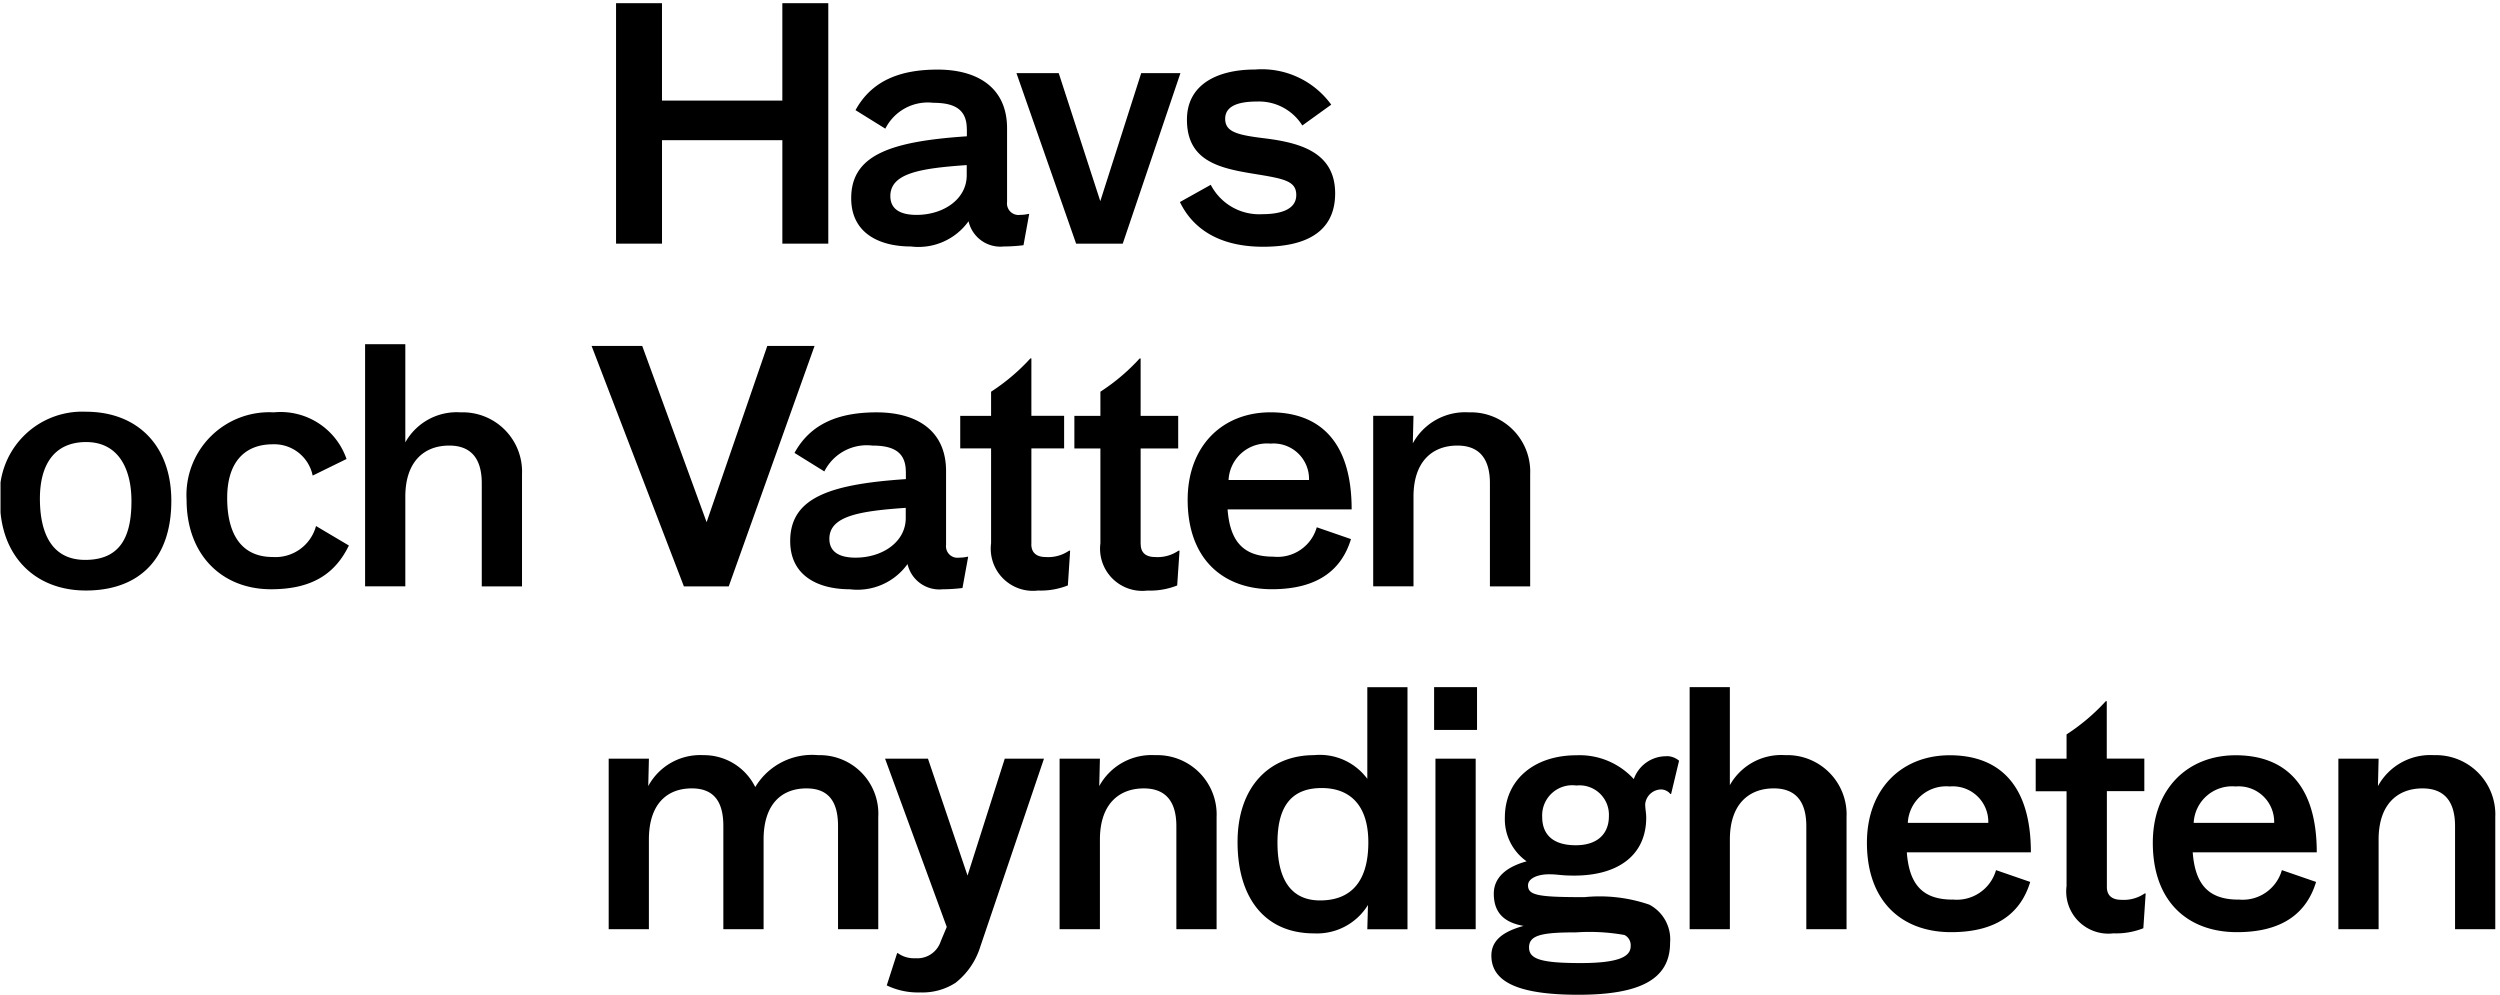
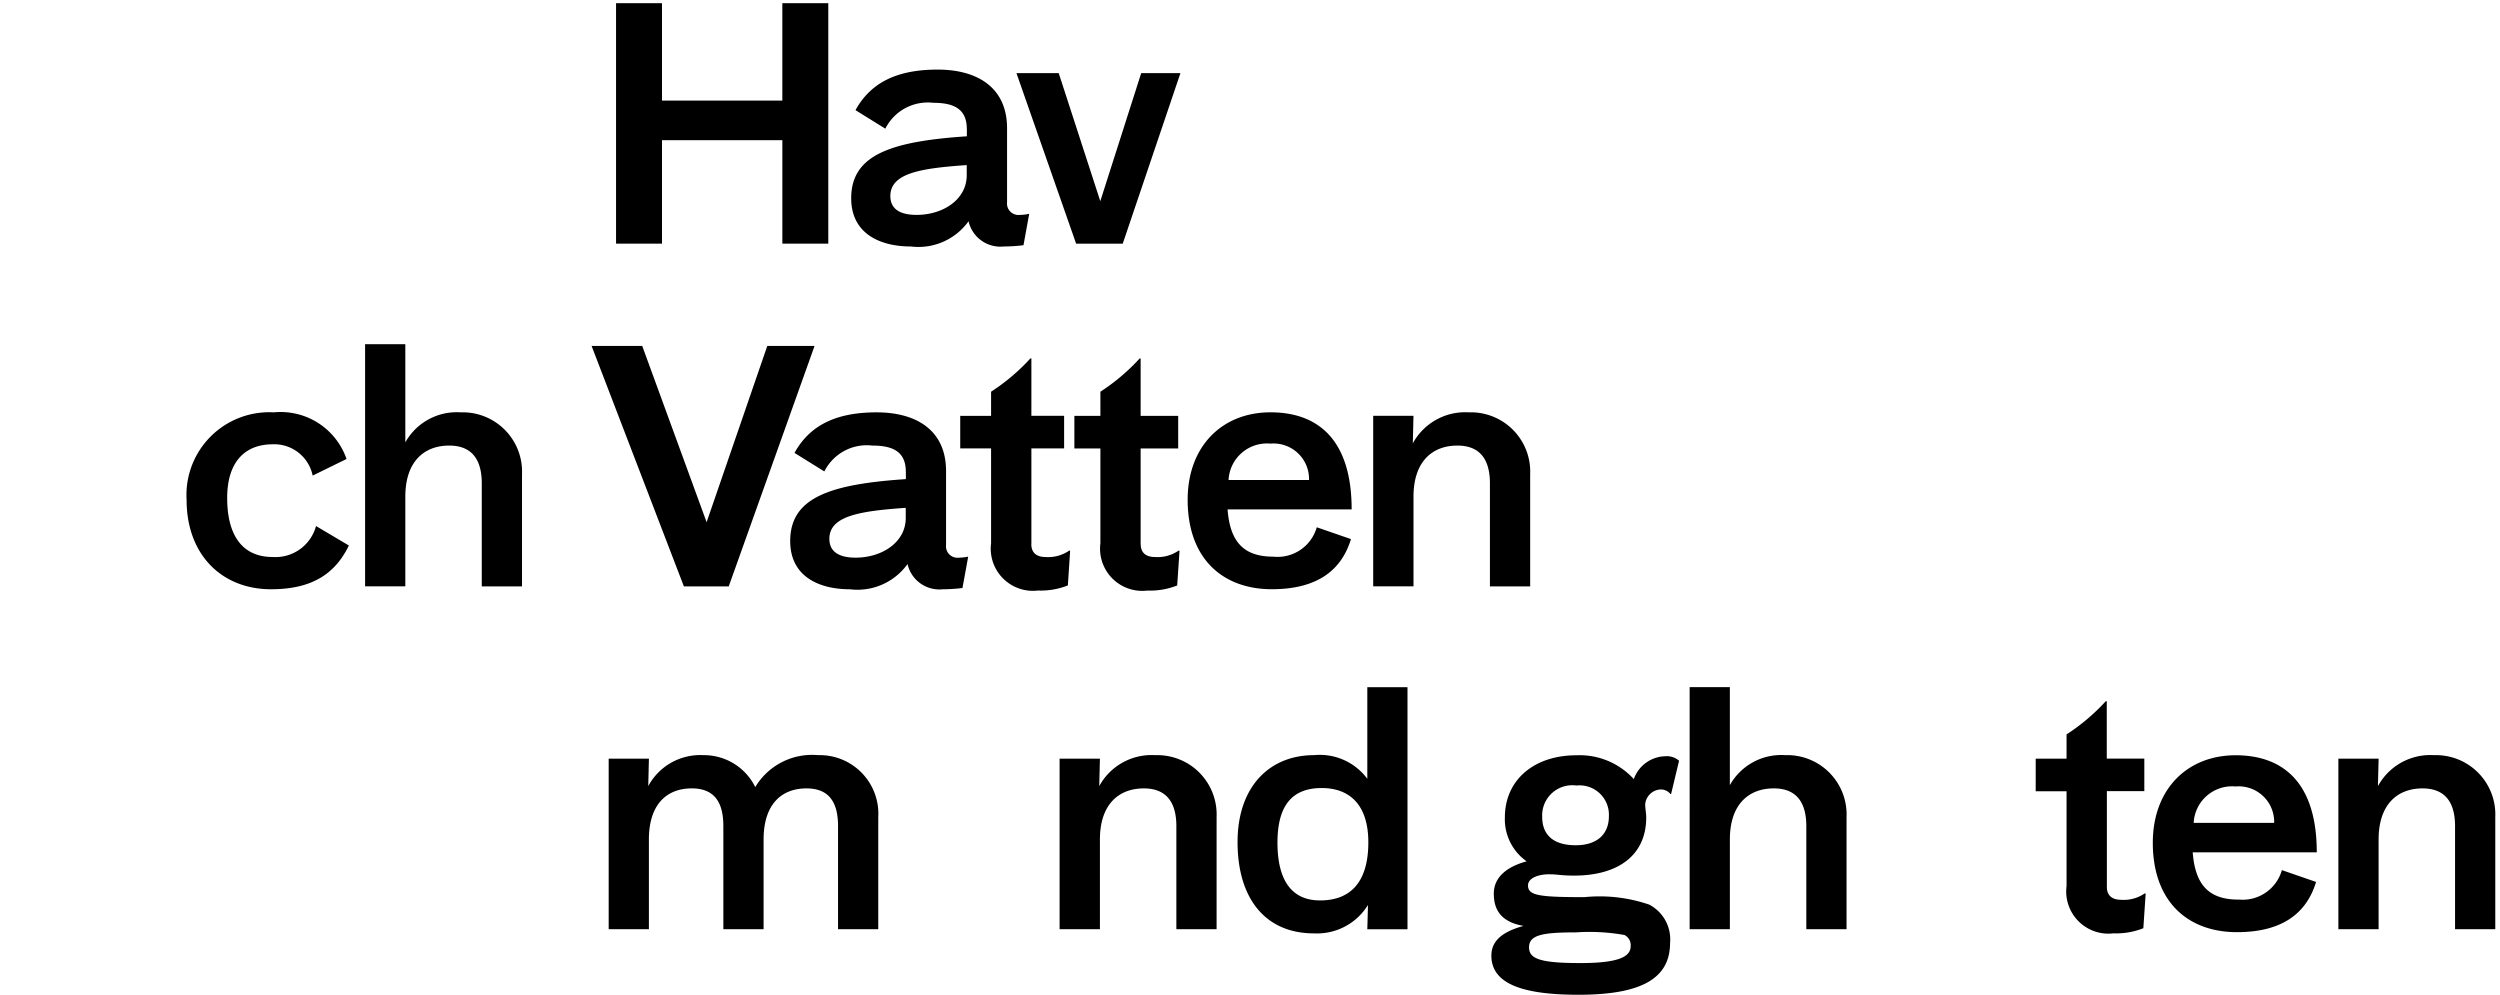
<svg xmlns="http://www.w3.org/2000/svg" width="139.383" height="55.458" viewBox="0 0 139.383 55.458">
  <defs>
    <clipPath id="clip-path">
      <path id="Path_830" data-name="Path 830" d="M0-91.732H139.383v-55.459H0Z" transform="translate(0 147.191)" />
    </clipPath>
    <clipPath id="clip-path-2">
      <path id="Path_834" data-name="Path 834" d="M.078-146.719h139.09v55.251H.078Z" transform="translate(-0.078 146.719)" />
    </clipPath>
  </defs>
  <g id="Group_509" data-name="Group 509" transform="translate(0 147.191)">
    <g id="Group_502" data-name="Group 502" transform="translate(0 -147.191)" clip-path="url(#clip-path)">
      <path id="Path_822" data-name="Path 822" d="M100.432-146.719h2.561v13.406h-2.561v-5.768h-6.71v5.768H91.16v-13.406h2.561v5.43h6.71v-5.43" transform="translate(-56.813 146.897)" />
      <path id="Path_823" data-name="Path 823" d="M128.129-129.841c0,.694.5,1.05,1.458,1.05,1.5,0,2.8-.872,2.8-2.208v-.569C129.83-131.39,128.129-131.123,128.129-129.841Zm4.262-3.739c0-1.139-.747-1.46-1.869-1.46a2.646,2.646,0,0,0-2.673,1.442l-1.663-1.033c.9-1.638,2.467-2.261,4.58-2.261,2.169,0,3.87.961,3.87,3.276v4.112a.642.642,0,0,0,.729.712,2.075,2.075,0,0,0,.467-.054h.038l-.318,1.745a8.984,8.984,0,0,1-1.1.071,1.818,1.818,0,0,1-1.963-1.407,3.437,3.437,0,0,1-3.216,1.407c-1.72,0-3.327-.713-3.327-2.689,0-2.421,2.206-3.169,6.449-3.454v-.41" transform="translate(-78.489 140.772)" />
      <path id="Path_824" data-name="Path 824" d="M152.766-136.371l2.318,7.139,2.281-7.139h2.187l-3.216,9.507h-2.6l-3.327-9.507h2.355" transform="translate(-93.739 140.448)" />
-       <path id="Path_825" data-name="Path 825" d="M183.025-134.933l-1.607,1.157a2.844,2.844,0,0,0-2.524-1.335c-1.252,0-1.776.356-1.776.961,0,.748.692.908,2.281,1.1,1.925.249,3.85.783,3.85,3.062,0,1.727-1.065,2.973-4.019,2.973-2.318,0-3.869-.908-4.636-2.493l1.72-.961a3.039,3.039,0,0,0,2.879,1.638c1.066,0,1.888-.285,1.888-1.068s-.673-.908-2.318-1.175c-2-.32-3.777-.73-3.777-3.027,0-1.958,1.683-2.795,3.8-2.795a4.777,4.777,0,0,1,4.243,1.958" transform="translate(-108.81 140.772)" />
      <path id="Path_826" data-name="Path 826" d="M101.734-35.447a3.267,3.267,0,0,1,3.365,3.454v6.249h-2.243v-5.75c0-1.282-.467-2.1-1.757-2.1-1.4,0-2.393.89-2.393,2.849v5H96.462v-5.75c0-1.282-.467-2.1-1.758-2.1-1.4,0-2.393.89-2.393,2.849v5H90.069v-9.507h2.243l-.037,1.531a3.287,3.287,0,0,1,3.066-1.726,3.189,3.189,0,0,1,2.9,1.78,3.69,3.69,0,0,1,3.5-1.78" transform="translate(-56.133 77.55)" />
-       <path id="Path_827" data-name="Path 827" d="M130.964-34.928h2.393l2.206,6.517,2.075-6.517h2.187l-3.57,10.54a4.086,4.086,0,0,1-1.364,1.958,3.4,3.4,0,0,1-1.963.534,4.005,4.005,0,0,1-1.869-.392l.58-1.8h.037a1.524,1.524,0,0,0,.972.285,1.372,1.372,0,0,0,1.421-.943l.336-.8-3.439-9.382" transform="translate(-81.62 77.227)" />
      <path id="Path_828" data-name="Path 828" d="M159.048-35.252l-.038,1.531a3.321,3.321,0,0,1,3.122-1.726,3.309,3.309,0,0,1,3.421,3.454v6.249H163.31v-5.75c0-1.282-.524-2.1-1.813-2.1-1.4,0-2.449.89-2.449,2.849v5H156.8v-9.507h2.243" transform="translate(-97.724 77.55)" />
      <path id="Path_829" data-name="Path 829" d="M187.818-39.886c-1.626,0-2.467.943-2.467,3.044,0,2.011.729,3.222,2.374,3.222,1.682,0,2.692-1,2.692-3.241C190.416-38.978,189.35-39.886,187.818-39.886Zm-4.692,3.009c0-3.08,1.776-4.843,4.262-4.843A3.293,3.293,0,0,1,190.36-40.4v-5.109H192.6v13.495H190.36l.037-1.353a3.338,3.338,0,0,1-3.009,1.584c-2.711,0-4.262-1.941-4.262-5.091" transform="translate(-114.128 83.822)" />
    </g>
    <g id="Group_504" data-name="Group 504" transform="translate(0.029 -147.013)" clip-path="url(#clip-path-2)">
      <g id="Group_503" data-name="Group 503" transform="translate(-0.029 -0.178)" clip-path="url(#clip-path)">
-         <path id="Path_831" data-name="Path 831" d="M212.282-41.524h2.243v9.507h-2.243Zm-.075-3.988H214.6v2.385h-2.393Z" transform="translate(-132.251 83.822)" />
        <path id="Path_832" data-name="Path 832" d="M223.517-32.008c0,1.019.636,1.583,1.869,1.583,1.252,0,1.85-.673,1.85-1.62a1.639,1.639,0,0,0-1.811-1.71A1.681,1.681,0,0,0,223.517-32.008Zm2.138,8.152c2.2,0,2.795-.382,2.795-.947a.633.633,0,0,0-.346-.618,11.123,11.123,0,0,0-2.7-.146c-1.888,0-2.62.146-2.62.837C222.785-24.093,223.4-23.856,225.656-23.856Zm4.78-11.536a1.055,1.055,0,0,1,.713.255l-.444,1.856h-.038a.687.687,0,0,0-.539-.255.908.908,0,0,0-.867.819c0,.255.057.491.057.746,0,2.129-1.6,3.238-4.009,3.238-.809,0-.866-.072-1.425-.072s-1.156.2-1.156.619c0,.563.6.655,3.141.655a8.514,8.514,0,0,1,3.623.419,2.185,2.185,0,0,1,1.156,2.129c0,2-1.619,2.894-5.106,2.894-3.142,0-4.857-.619-4.857-2.184,0-.909.752-1.365,1.793-1.655-1.138-.2-1.658-.782-1.658-1.8,0-.892.694-1.491,1.831-1.8a2.867,2.867,0,0,1-1.214-2.438c0-2.129,1.657-3.475,3.989-3.475a4.091,4.091,0,0,1,3.2,1.328,1.907,1.907,0,0,1,1.811-1.274" transform="translate(-137.535 77.55)" />
      </g>
    </g>
    <g id="Group_505" data-name="Group 505" transform="translate(0 -147.191)" clip-path="url(#clip-path)">
      <path id="Path_835" data-name="Path 835" d="M252.262-45.512v5.465a3.281,3.281,0,0,1,3.085-1.673,3.309,3.309,0,0,1,3.421,3.454v6.249h-2.243v-5.75c0-1.282-.523-2.1-1.813-2.1-1.4,0-2.449.89-2.449,2.849v5h-2.243V-45.512h2.243" transform="translate(-155.817 83.822)" />
-       <path id="Path_836" data-name="Path 836" d="M283.019-31.673a1.981,1.981,0,0,0-2.15-2.029,2.143,2.143,0,0,0-2.337,2.029Zm-2,4.273a2.273,2.273,0,0,0,2.431-1.638l1.906.659c-.486,1.6-1.72,2.8-4.412,2.8-2.711,0-4.692-1.674-4.692-4.985,0-2.991,1.925-4.878,4.617-4.878,2.654,0,4.524,1.531,4.524,5.412h-6.917c.13,1.745.841,2.635,2.542,2.635" transform="translate(-172.165 77.55)" />
      <path id="Path_837" data-name="Path 837" d="M305.2-33.072c0,.463.281.712.8.712a2.057,2.057,0,0,0,1.308-.355h.055l-.13,1.94a4.1,4.1,0,0,1-1.664.285,2.352,2.352,0,0,1-2.617-2.635v-5.288h-1.72v-1.816h1.72v-1.353a11.2,11.2,0,0,0,2.187-1.851h.055v3.2h2.094v1.816H305.2v5.341" transform="translate(-187.735 82.527)" />
      <path id="Path_838" data-name="Path 838" d="M325.321-31.673a1.981,1.981,0,0,0-2.15-2.029,2.143,2.143,0,0,0-2.337,2.029Zm-2,4.273a2.271,2.271,0,0,0,2.43-1.638l1.907.659c-.486,1.6-1.72,2.8-4.411,2.8-2.711,0-4.692-1.674-4.692-4.985,0-2.991,1.926-4.878,4.617-4.878,2.655,0,4.524,1.531,4.524,5.412h-6.916c.131,1.745.841,2.635,2.542,2.635" transform="translate(-198.529 77.55)" />
      <path id="Path_839" data-name="Path 839" d="M348.257-35.252l-.037,1.531a3.32,3.32,0,0,1,3.122-1.726,3.309,3.309,0,0,1,3.42,3.454v6.249h-2.243v-5.75c0-1.282-.523-2.1-1.813-2.1-1.4,0-2.449.89-2.449,2.849v5h-2.243v-9.507h2.243" transform="translate(-215.642 77.55)" />
      <path id="Path_840" data-name="Path 840" d="M95.185-82.594h-2.5L87.539-96h2.823l3.59,9.827L97.335-96H99.97L95.185-82.594" transform="translate(-54.556 115.287)" />
      <path id="Path_841" data-name="Path 841" d="M119.106-79.121c0,.694.505,1.05,1.458,1.05,1.5,0,2.8-.873,2.8-2.208v-.569C120.807-80.67,119.106-80.4,119.106-79.121Zm4.262-3.739c0-1.139-.747-1.46-1.869-1.46a2.645,2.645,0,0,0-2.673,1.442l-1.664-1.033c.9-1.638,2.468-2.261,4.58-2.261,2.169,0,3.87.961,3.87,3.276v4.113a.641.641,0,0,0,.729.712,2.11,2.11,0,0,0,.467-.053h.037l-.318,1.745a9,9,0,0,1-1.1.071,1.819,1.819,0,0,1-1.963-1.406,3.438,3.438,0,0,1-3.215,1.406c-1.72,0-3.327-.712-3.327-2.688,0-2.422,2.206-3.169,6.449-3.454v-.409" transform="translate(-72.866 109.162)" />
      <path id="Path_842" data-name="Path 842" d="M146.053-83.795c0,.463.28.712.8.712a2.052,2.052,0,0,0,1.308-.356h.056L148.09-81.5a4.1,4.1,0,0,1-1.664.285,2.352,2.352,0,0,1-2.617-2.635v-5.288h-1.72v-1.816h1.72V-92.3A11.24,11.24,0,0,0,146-94.156h.056v3.2h1.825v1.816h-1.825v5.341" transform="translate(-88.553 114.139)" />
      <path id="Path_843" data-name="Path 843" d="M162.685-83.795c0,.463.281.712.8.712a2.054,2.054,0,0,0,1.308-.356h.056l-.131,1.941a4.1,4.1,0,0,1-1.664.285,2.352,2.352,0,0,1-2.617-2.635v-5.288h-1.451v-1.816h1.451V-92.3a11.226,11.226,0,0,0,2.187-1.852h.056v3.2h2.094v1.816h-2.094v5.341" transform="translate(-99.086 114.139)" />
      <path id="Path_844" data-name="Path 844" d="M182.508-82.4a1.98,1.98,0,0,0-2.149-2.029,2.144,2.144,0,0,0-2.338,2.029Zm-2,4.273a2.272,2.272,0,0,0,2.431-1.638l1.907.659c-.486,1.6-1.72,2.795-4.412,2.795-2.711,0-4.693-1.673-4.693-4.985,0-2.991,1.925-4.878,4.619-4.878,2.654,0,4.524,1.531,4.524,5.412h-6.917c.131,1.744.842,2.635,2.542,2.635" transform="translate(-109.525 109.162)" />
    </g>
    <g id="Group_507" data-name="Group 507" transform="translate(0.029 -147.013)" clip-path="url(#clip-path-2)">
      <g id="Group_506" data-name="Group 506" transform="translate(-0.029 -0.178)" clip-path="url(#clip-path)">
        <path id="Path_846" data-name="Path 846" d="M205.446-85.976l-.037,1.531a3.321,3.321,0,0,1,3.122-1.727,3.309,3.309,0,0,1,3.421,3.454v6.249h-2.244v-5.751c0-1.282-.523-2.1-1.812-2.1-1.4,0-2.449.89-2.449,2.849v5H203.2v-9.507h2.243" transform="translate(-126.64 109.162)" />
-         <path id="Path_847" data-name="Path 847" d="M2.225-81.424c0,1.922.654,3.418,2.524,3.418,2,0,2.58-1.353,2.58-3.276,0-1.834-.748-3.294-2.524-3.294C3.009-84.575,2.225-83.294,2.225-81.424Zm7.327.125c0,3.241-1.794,5-4.766,5C1.907-76.3,0-78.273,0-81.282a4.6,4.6,0,0,1,4.786-4.985c2.86,0,4.766,1.869,4.766,4.967" transform="translate(0 109.222)" />
      </g>
    </g>
    <g id="Group_508" data-name="Group 508" transform="translate(0 -147.191)" clip-path="url(#clip-path)">
      <path id="Path_850" data-name="Path 850" d="M32.416-84.391c-1.551,0-2.542.979-2.542,2.991,0,2.029.8,3.293,2.542,3.293a2.34,2.34,0,0,0,2.411-1.727l1.832,1.086c-.729,1.5-1.963,2.439-4.337,2.439-2.748,0-4.711-1.923-4.711-4.985a4.615,4.615,0,0,1,4.861-4.878,3.888,3.888,0,0,1,4.056,2.6l-1.888.926a2.184,2.184,0,0,0-2.225-1.745" transform="translate(-17.208 109.162)" />
      <path id="Path_851" data-name="Path 851" d="M56.266-96.237v5.466a3.281,3.281,0,0,1,3.085-1.674,3.309,3.309,0,0,1,3.421,3.454v6.249H60.528v-5.751c0-1.282-.524-2.1-1.813-2.1-1.4,0-2.449.89-2.449,2.849v5H54.023v-13.5h2.243" transform="translate(-33.668 115.435)" />
    </g>
  </g>
</svg>